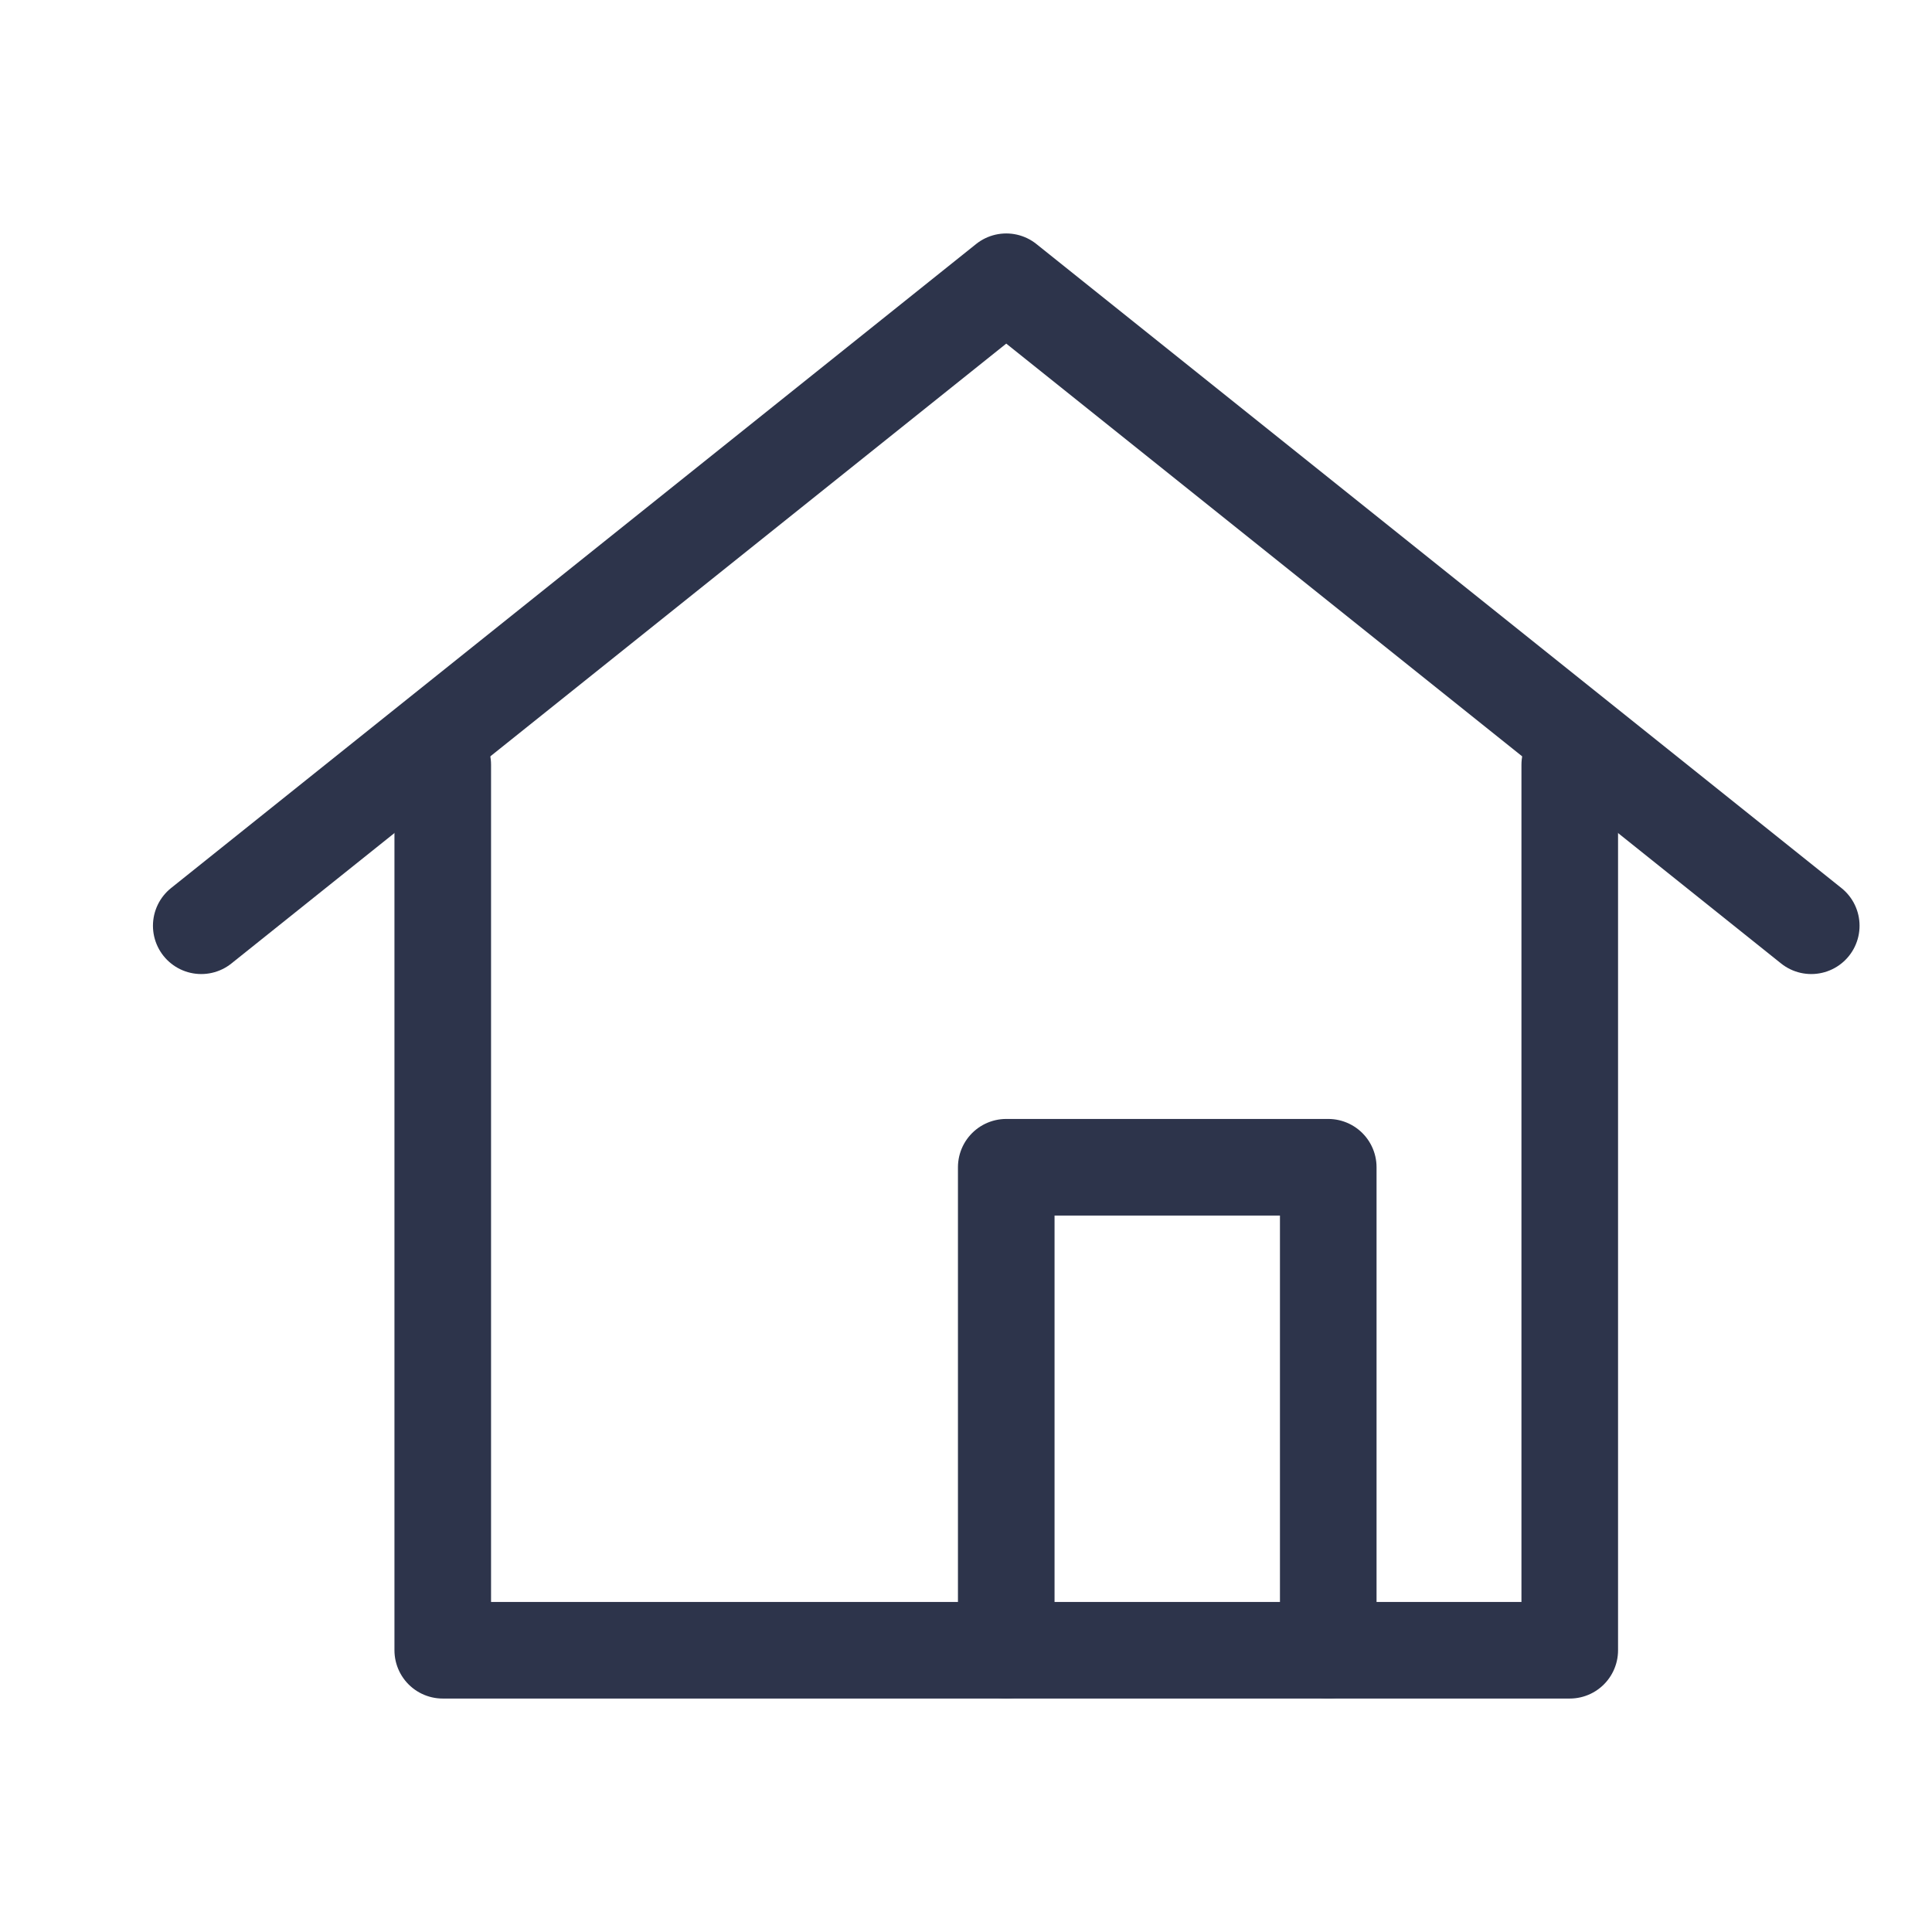
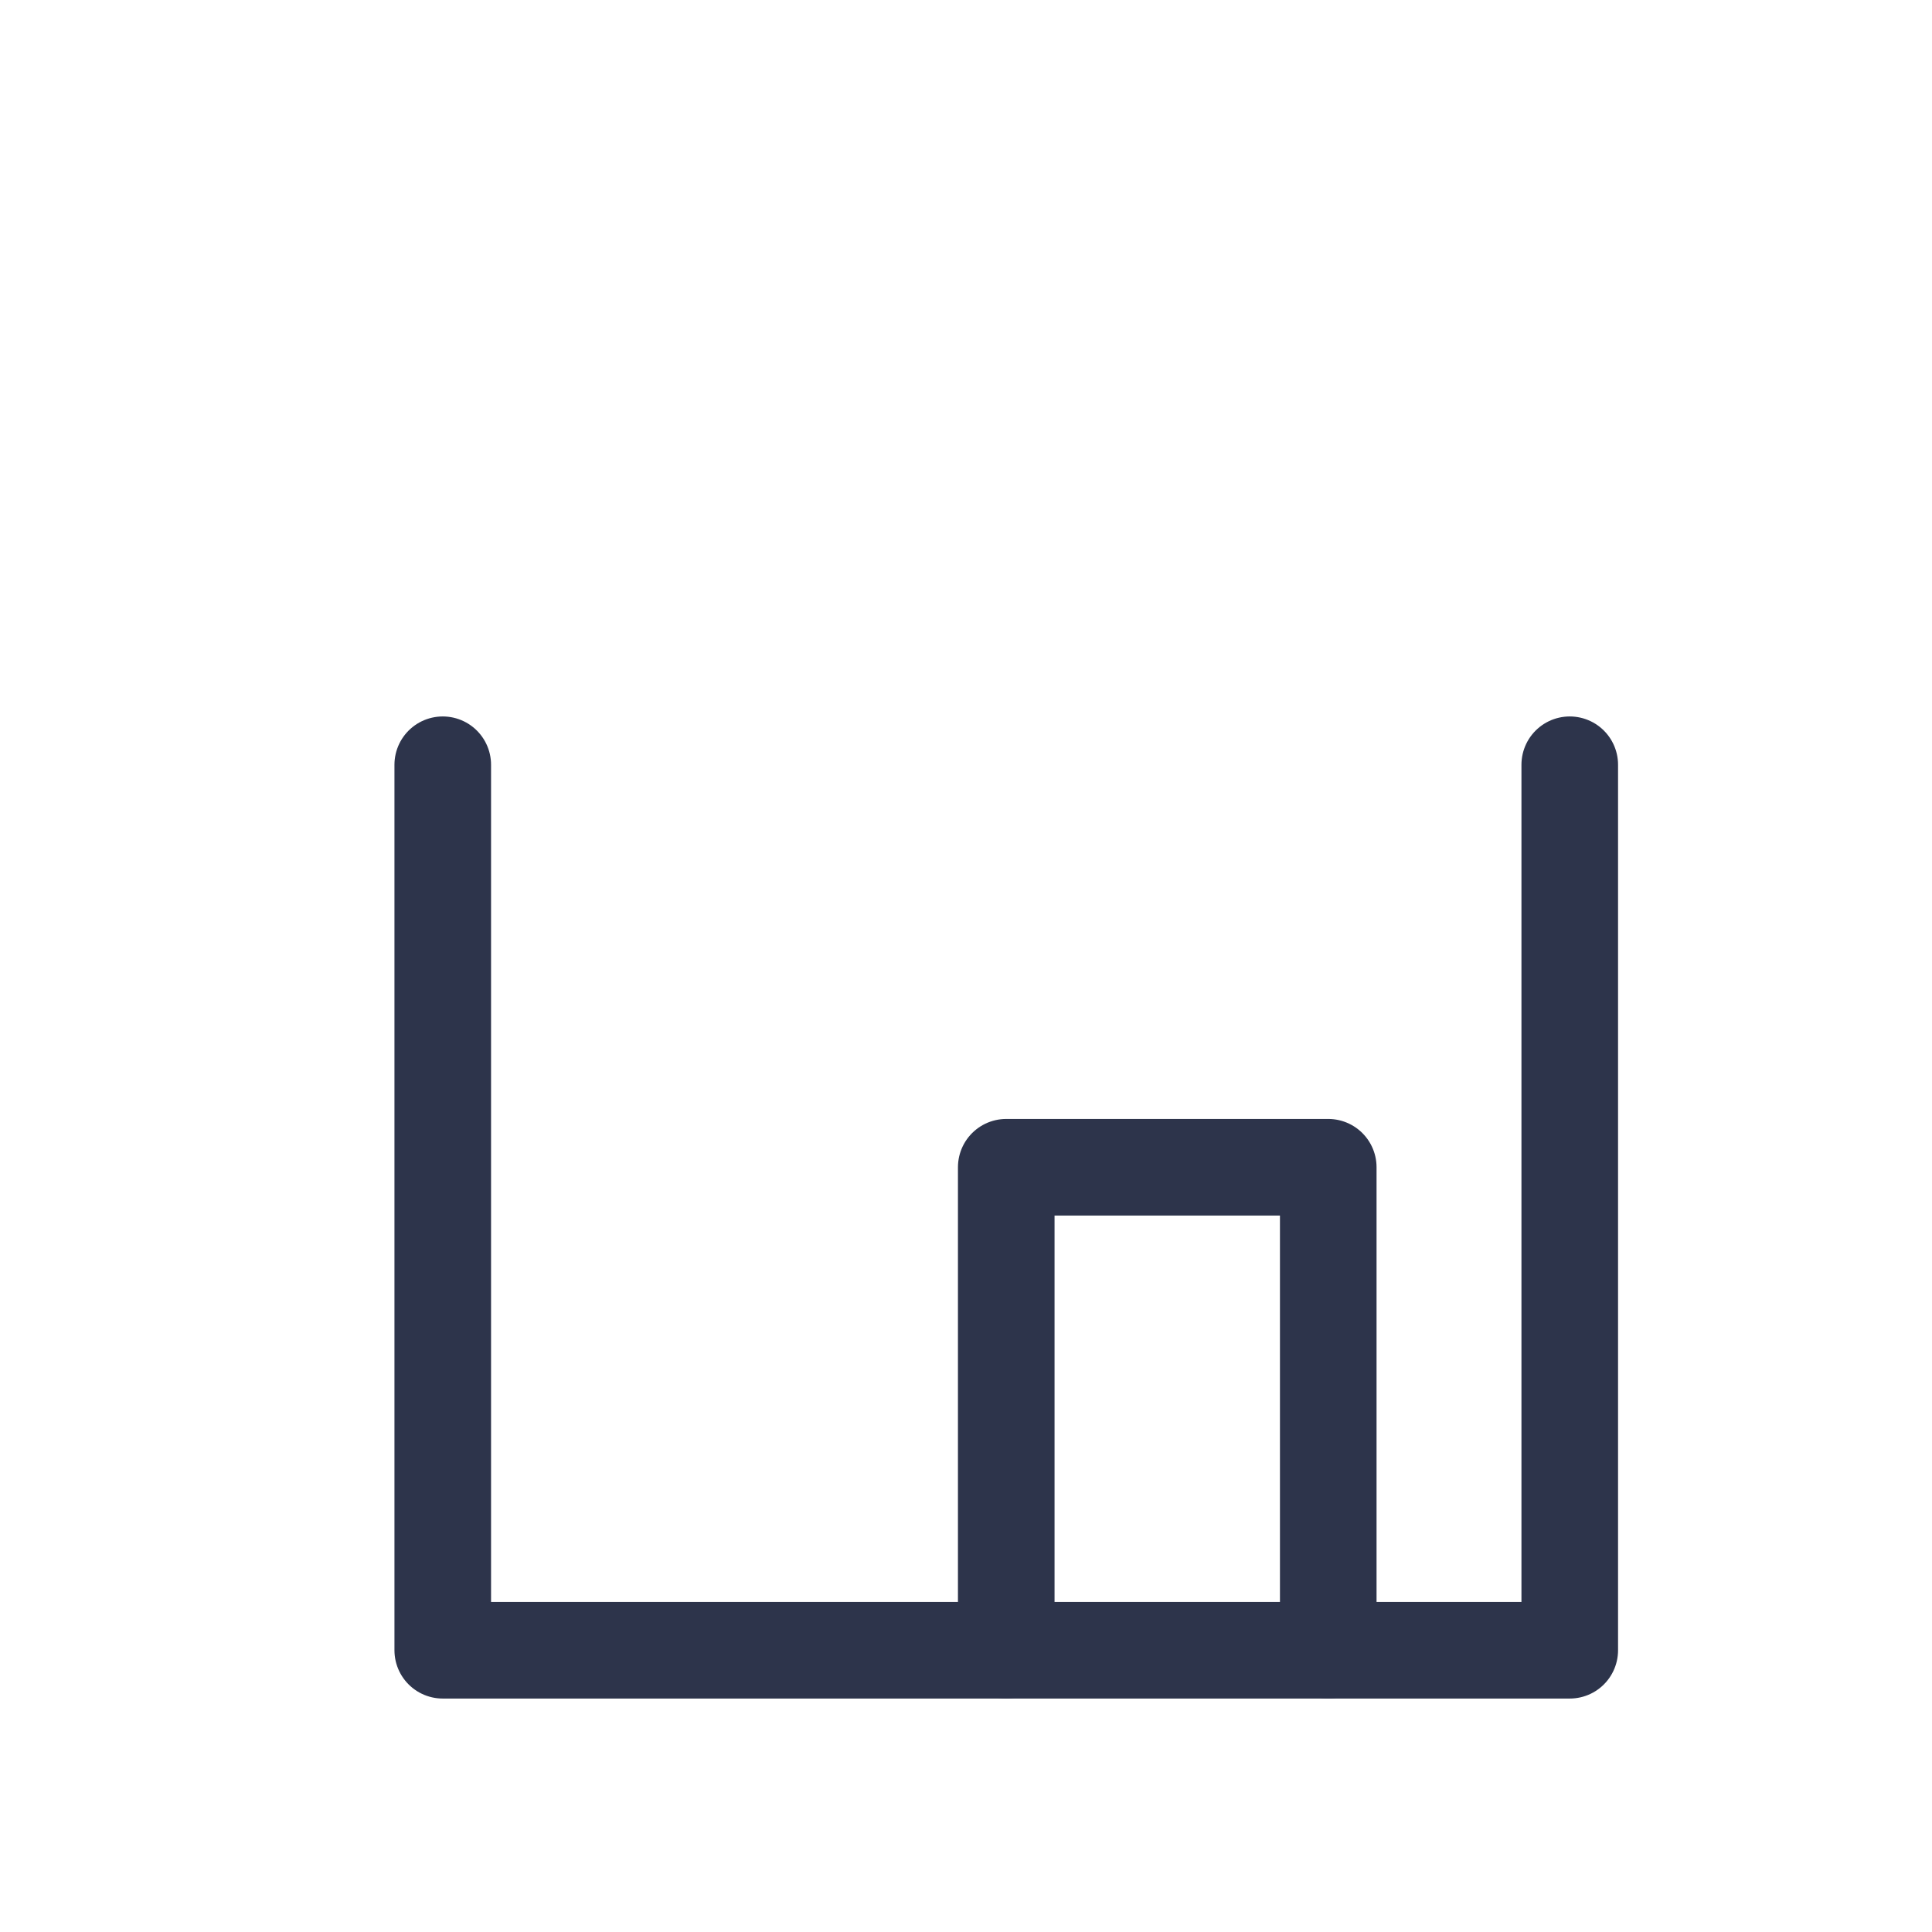
<svg xmlns="http://www.w3.org/2000/svg" height="24" viewBox="0 0 24 24" width="24">
  <g style="fill:none;fill-rule:evenodd;stroke:#2d344b;stroke-linecap:round;stroke-linejoin:round;stroke-width:1.2" transform="translate(2.5 3.5)">
-     <path d="m0 8 10-8 10 8" />
    <path d="m3 6v11h14v-11" />
    <path d="m14 17v-6h-4v6" />
  </g>
</svg>